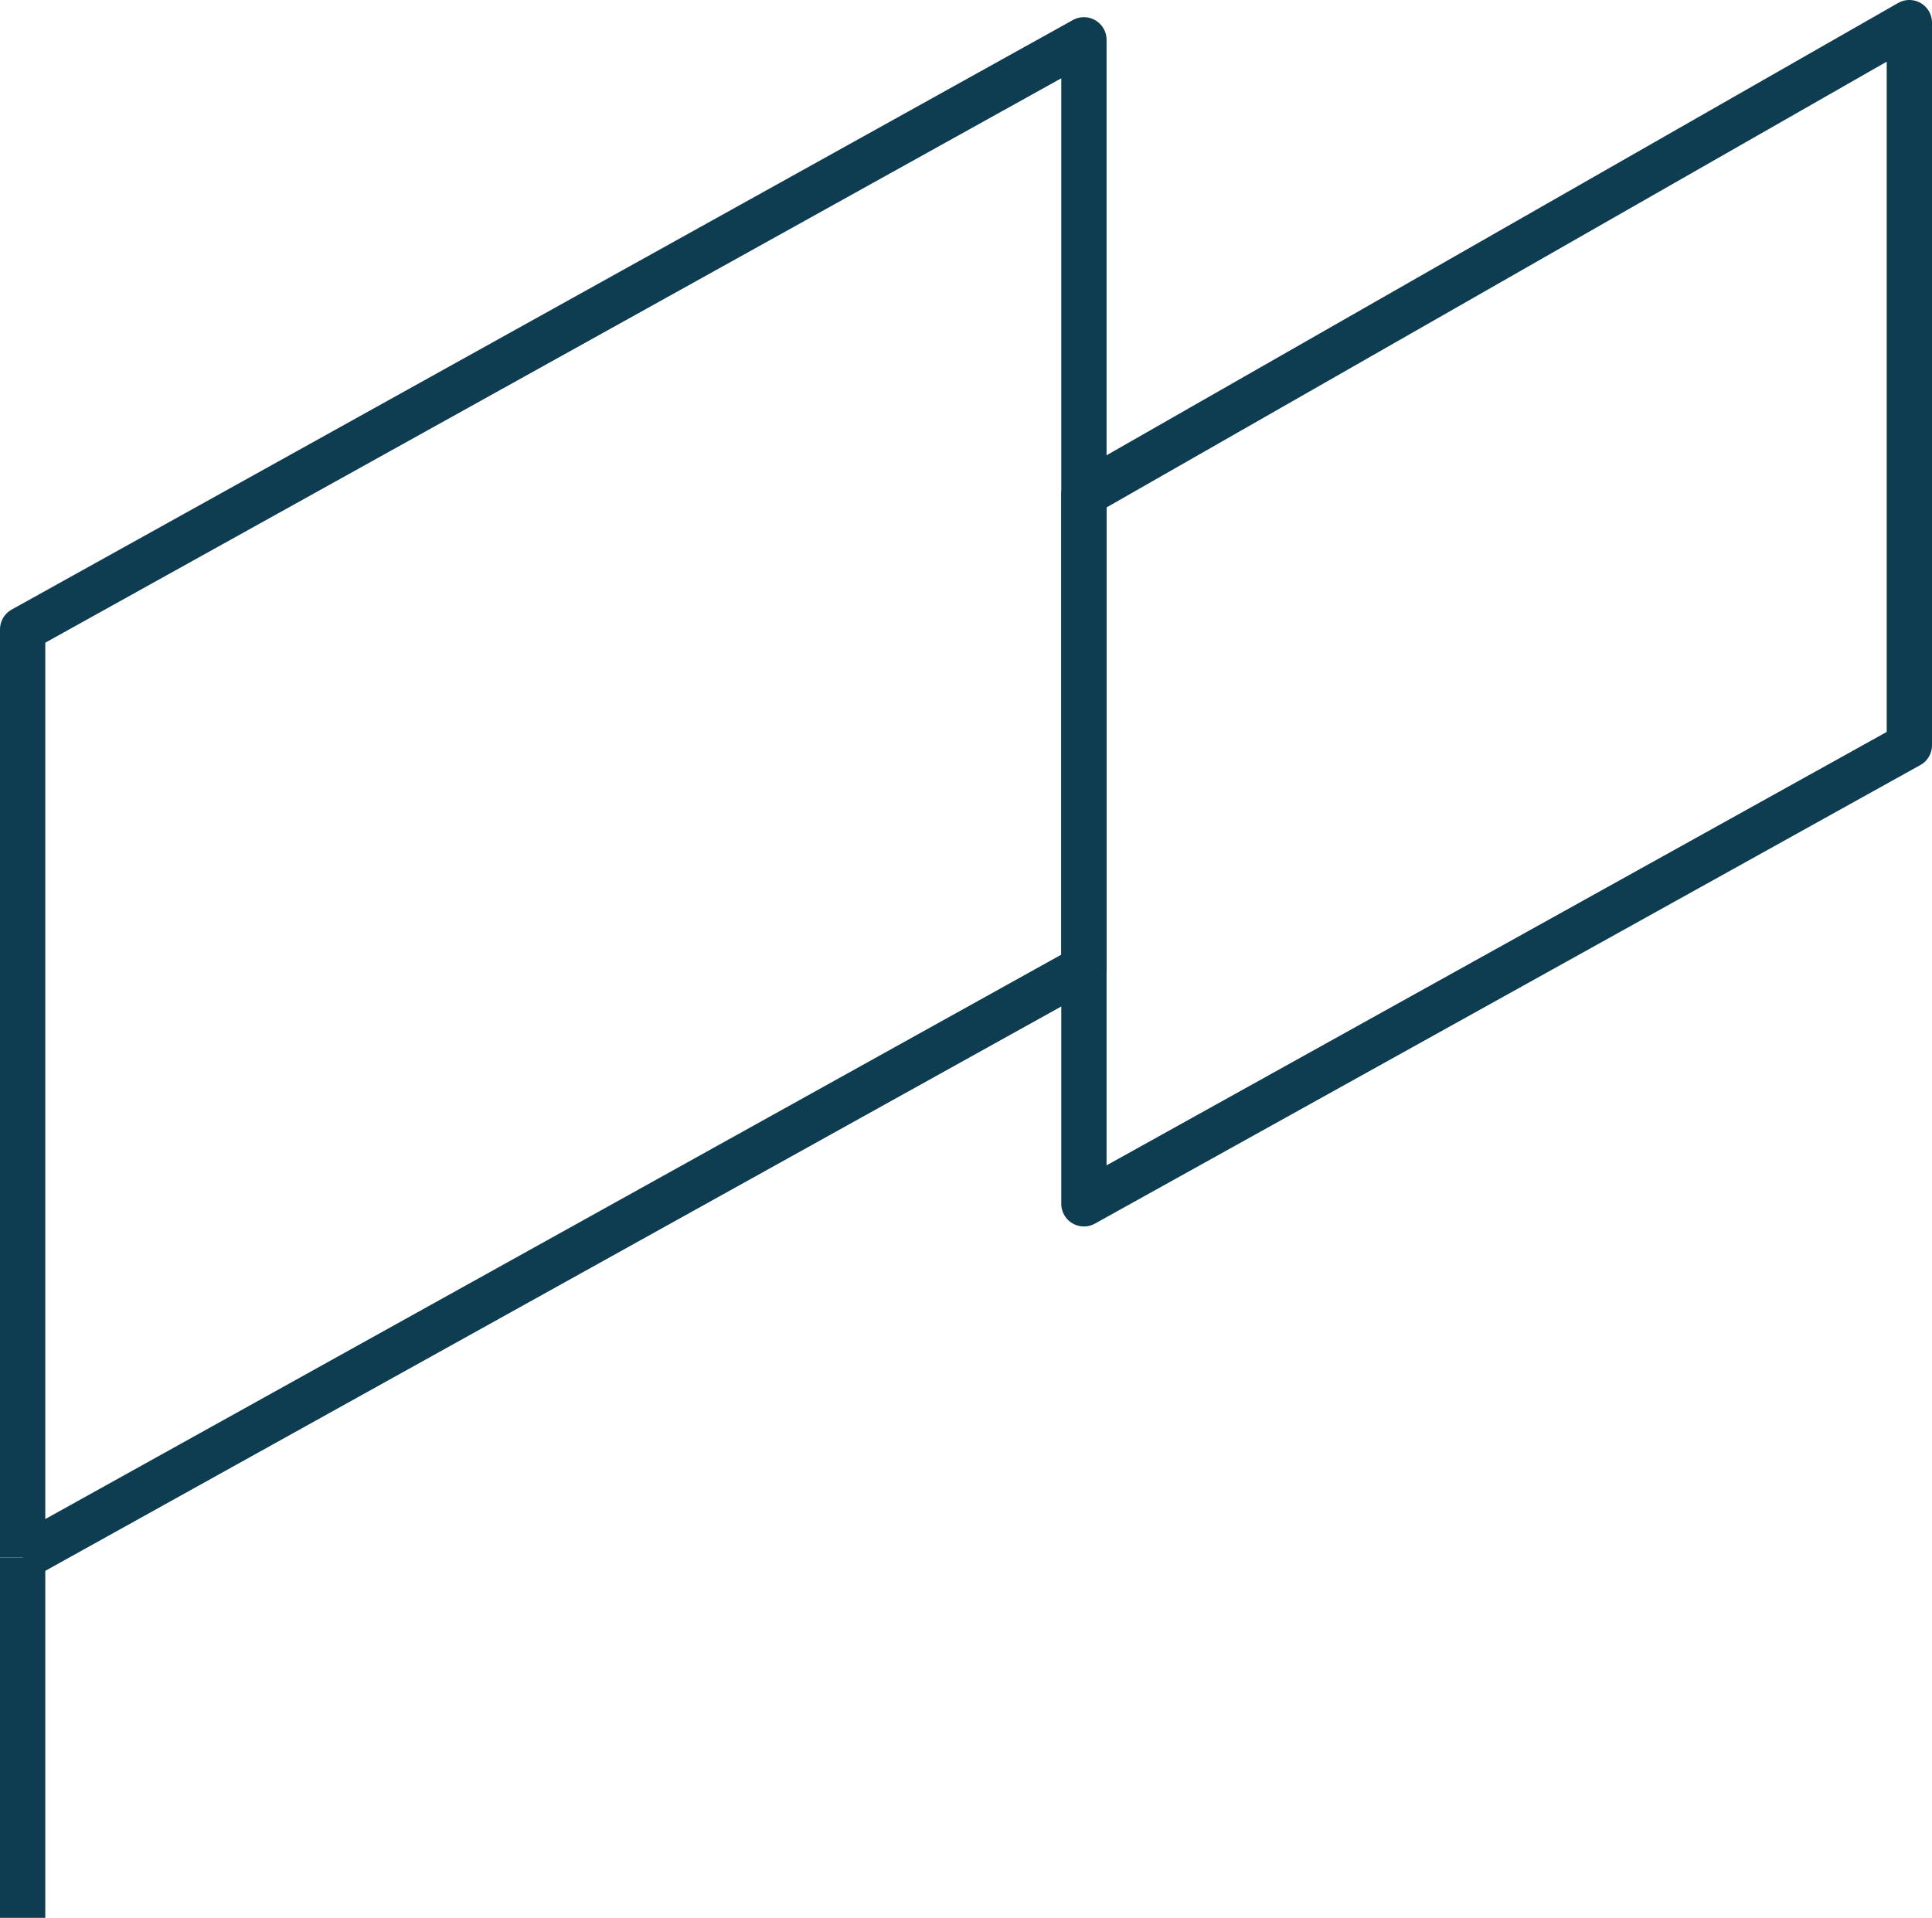
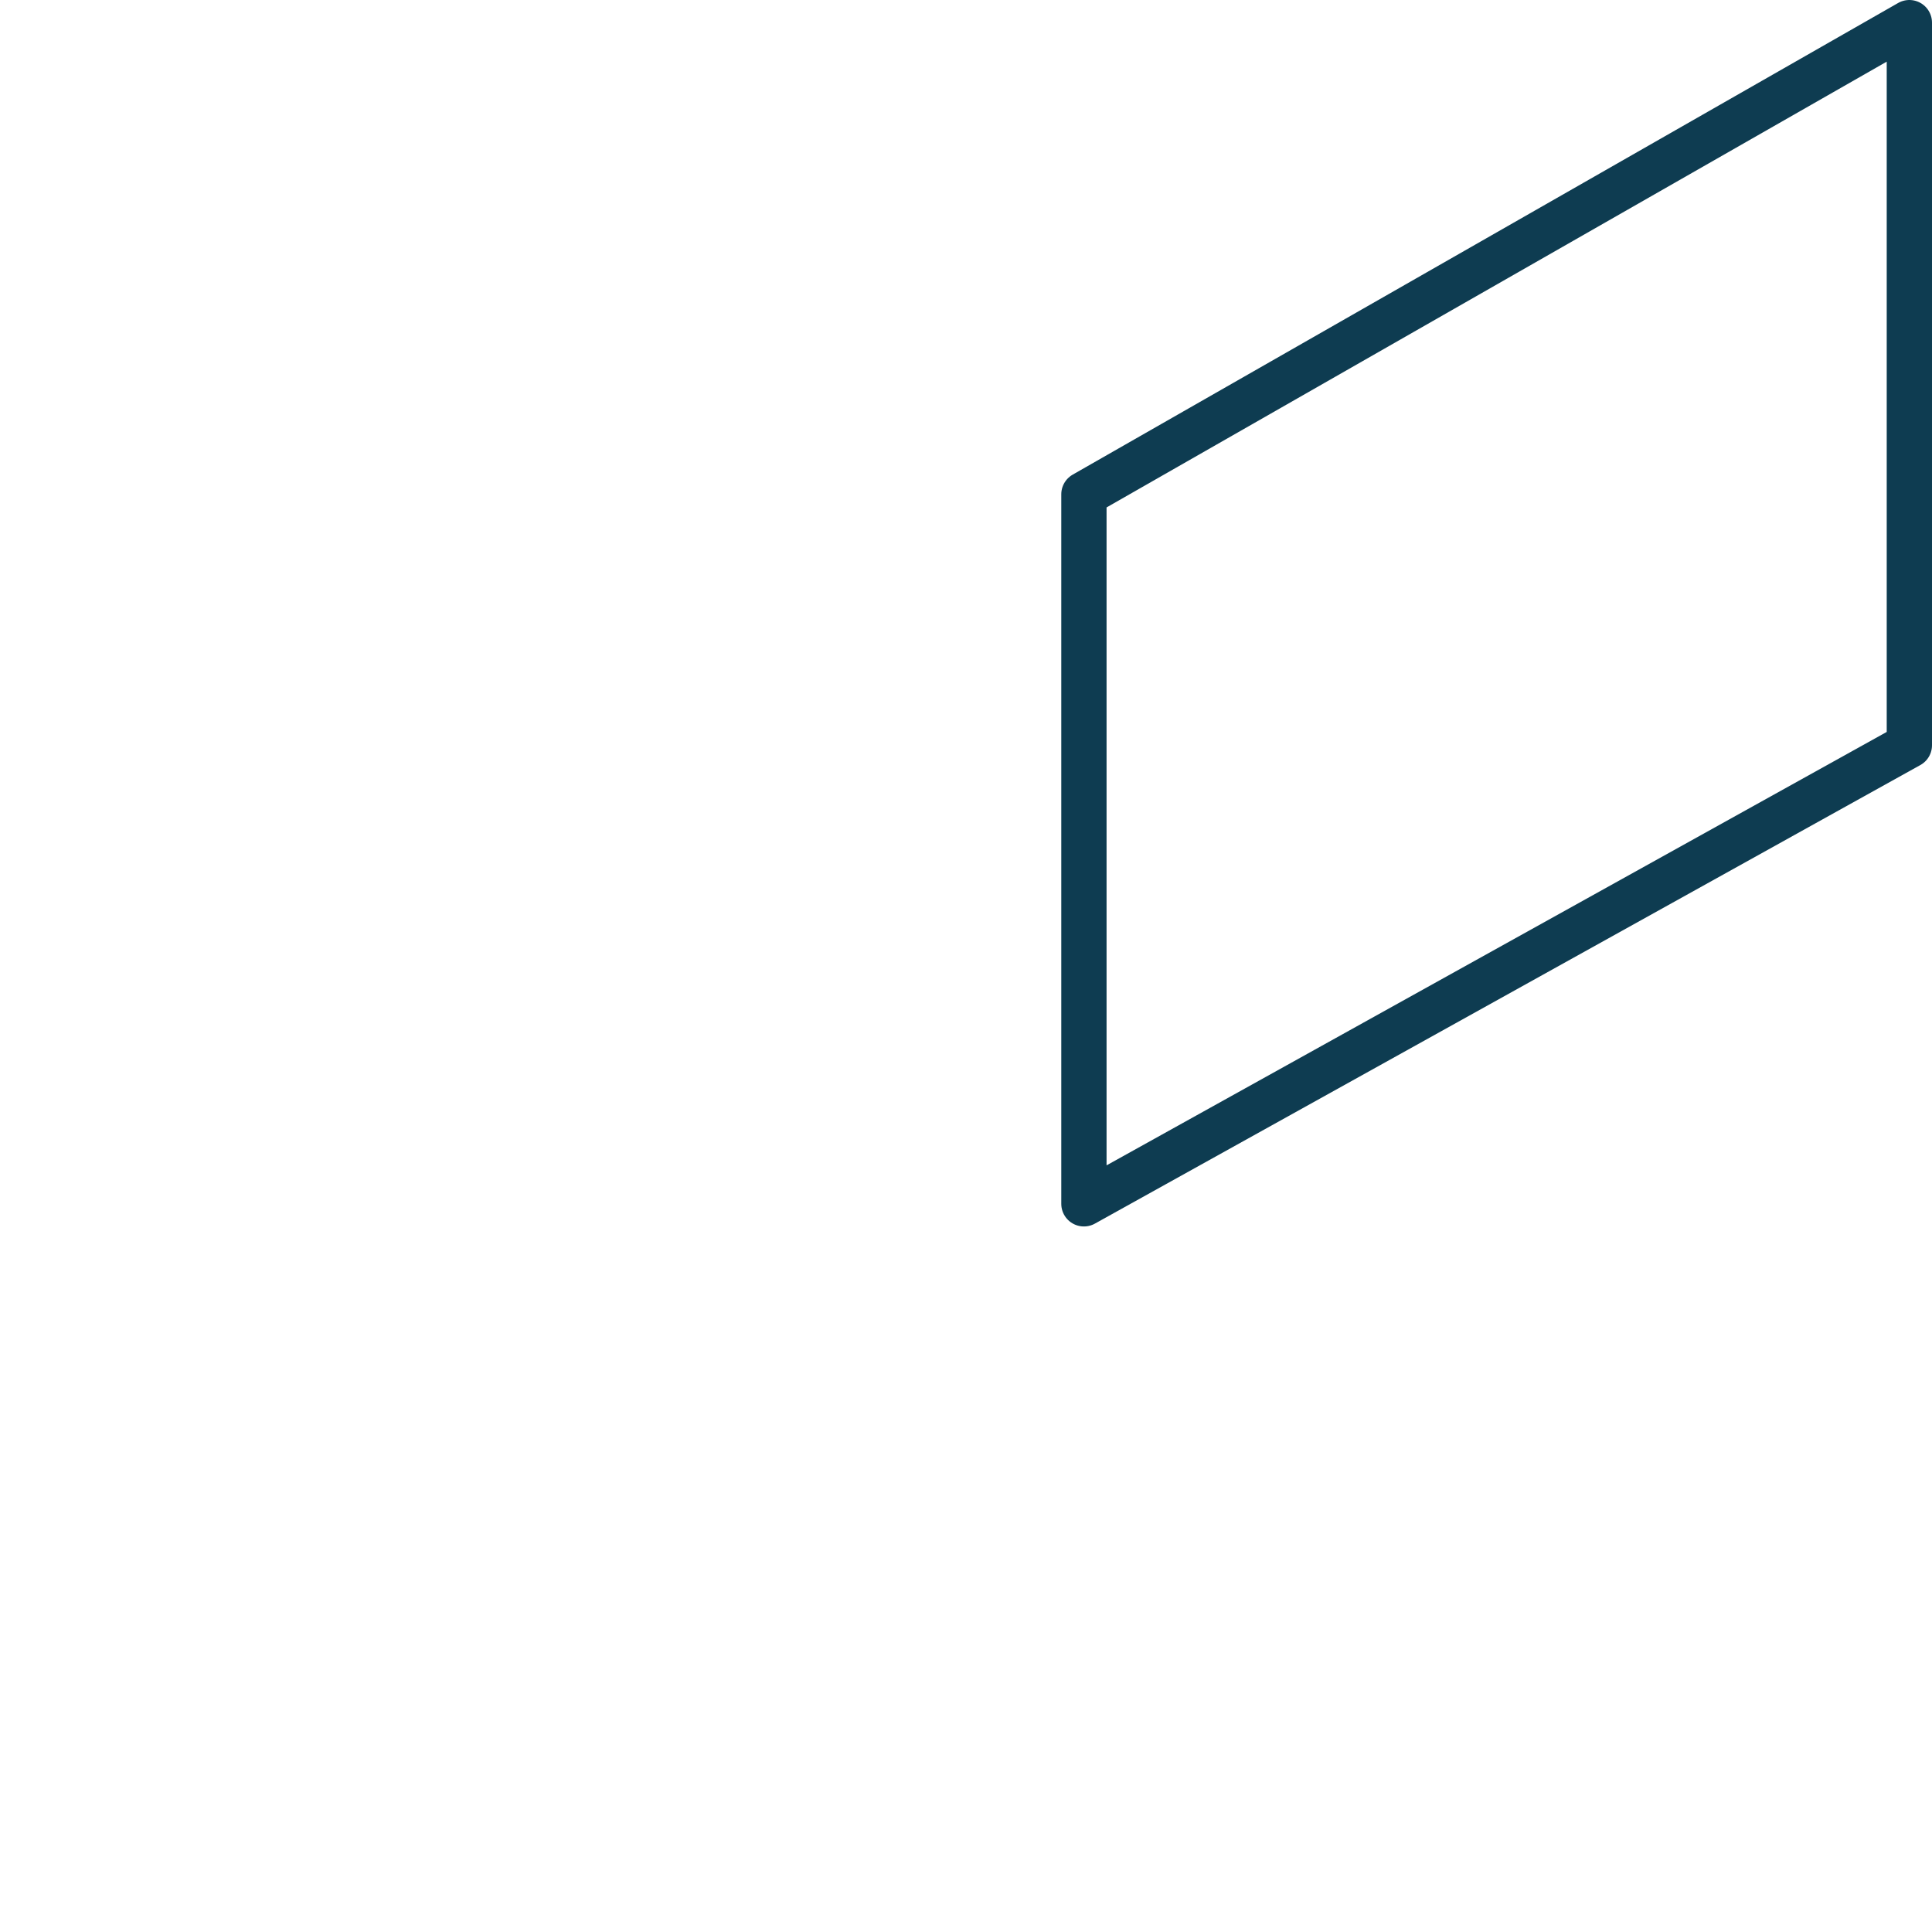
<svg xmlns="http://www.w3.org/2000/svg" id="Layer_2" data-name="Layer 2" viewBox="0 0 512 508.27">
  <defs>
    <style> .cls-1 { fill: none; stroke: #0e3c51; stroke-linejoin: round; stroke-width: 12px; } </style>
  </defs>
  <g id="Layer_1-2" data-name="Layer 1">
    <g>
-       <polyline class="cls-1" points="6 412.78 6 166.8 287.25 10.55 287.25 256.54 6 412.78" />
      <polygon class="cls-1" points="506 197.51 287.25 319.04 287.25 131 506 6 506 197.51" />
-       <line class="cls-1" x1="6" y1="508.27" x2="6" y2="412.78" />
    </g>
  </g>
</svg>